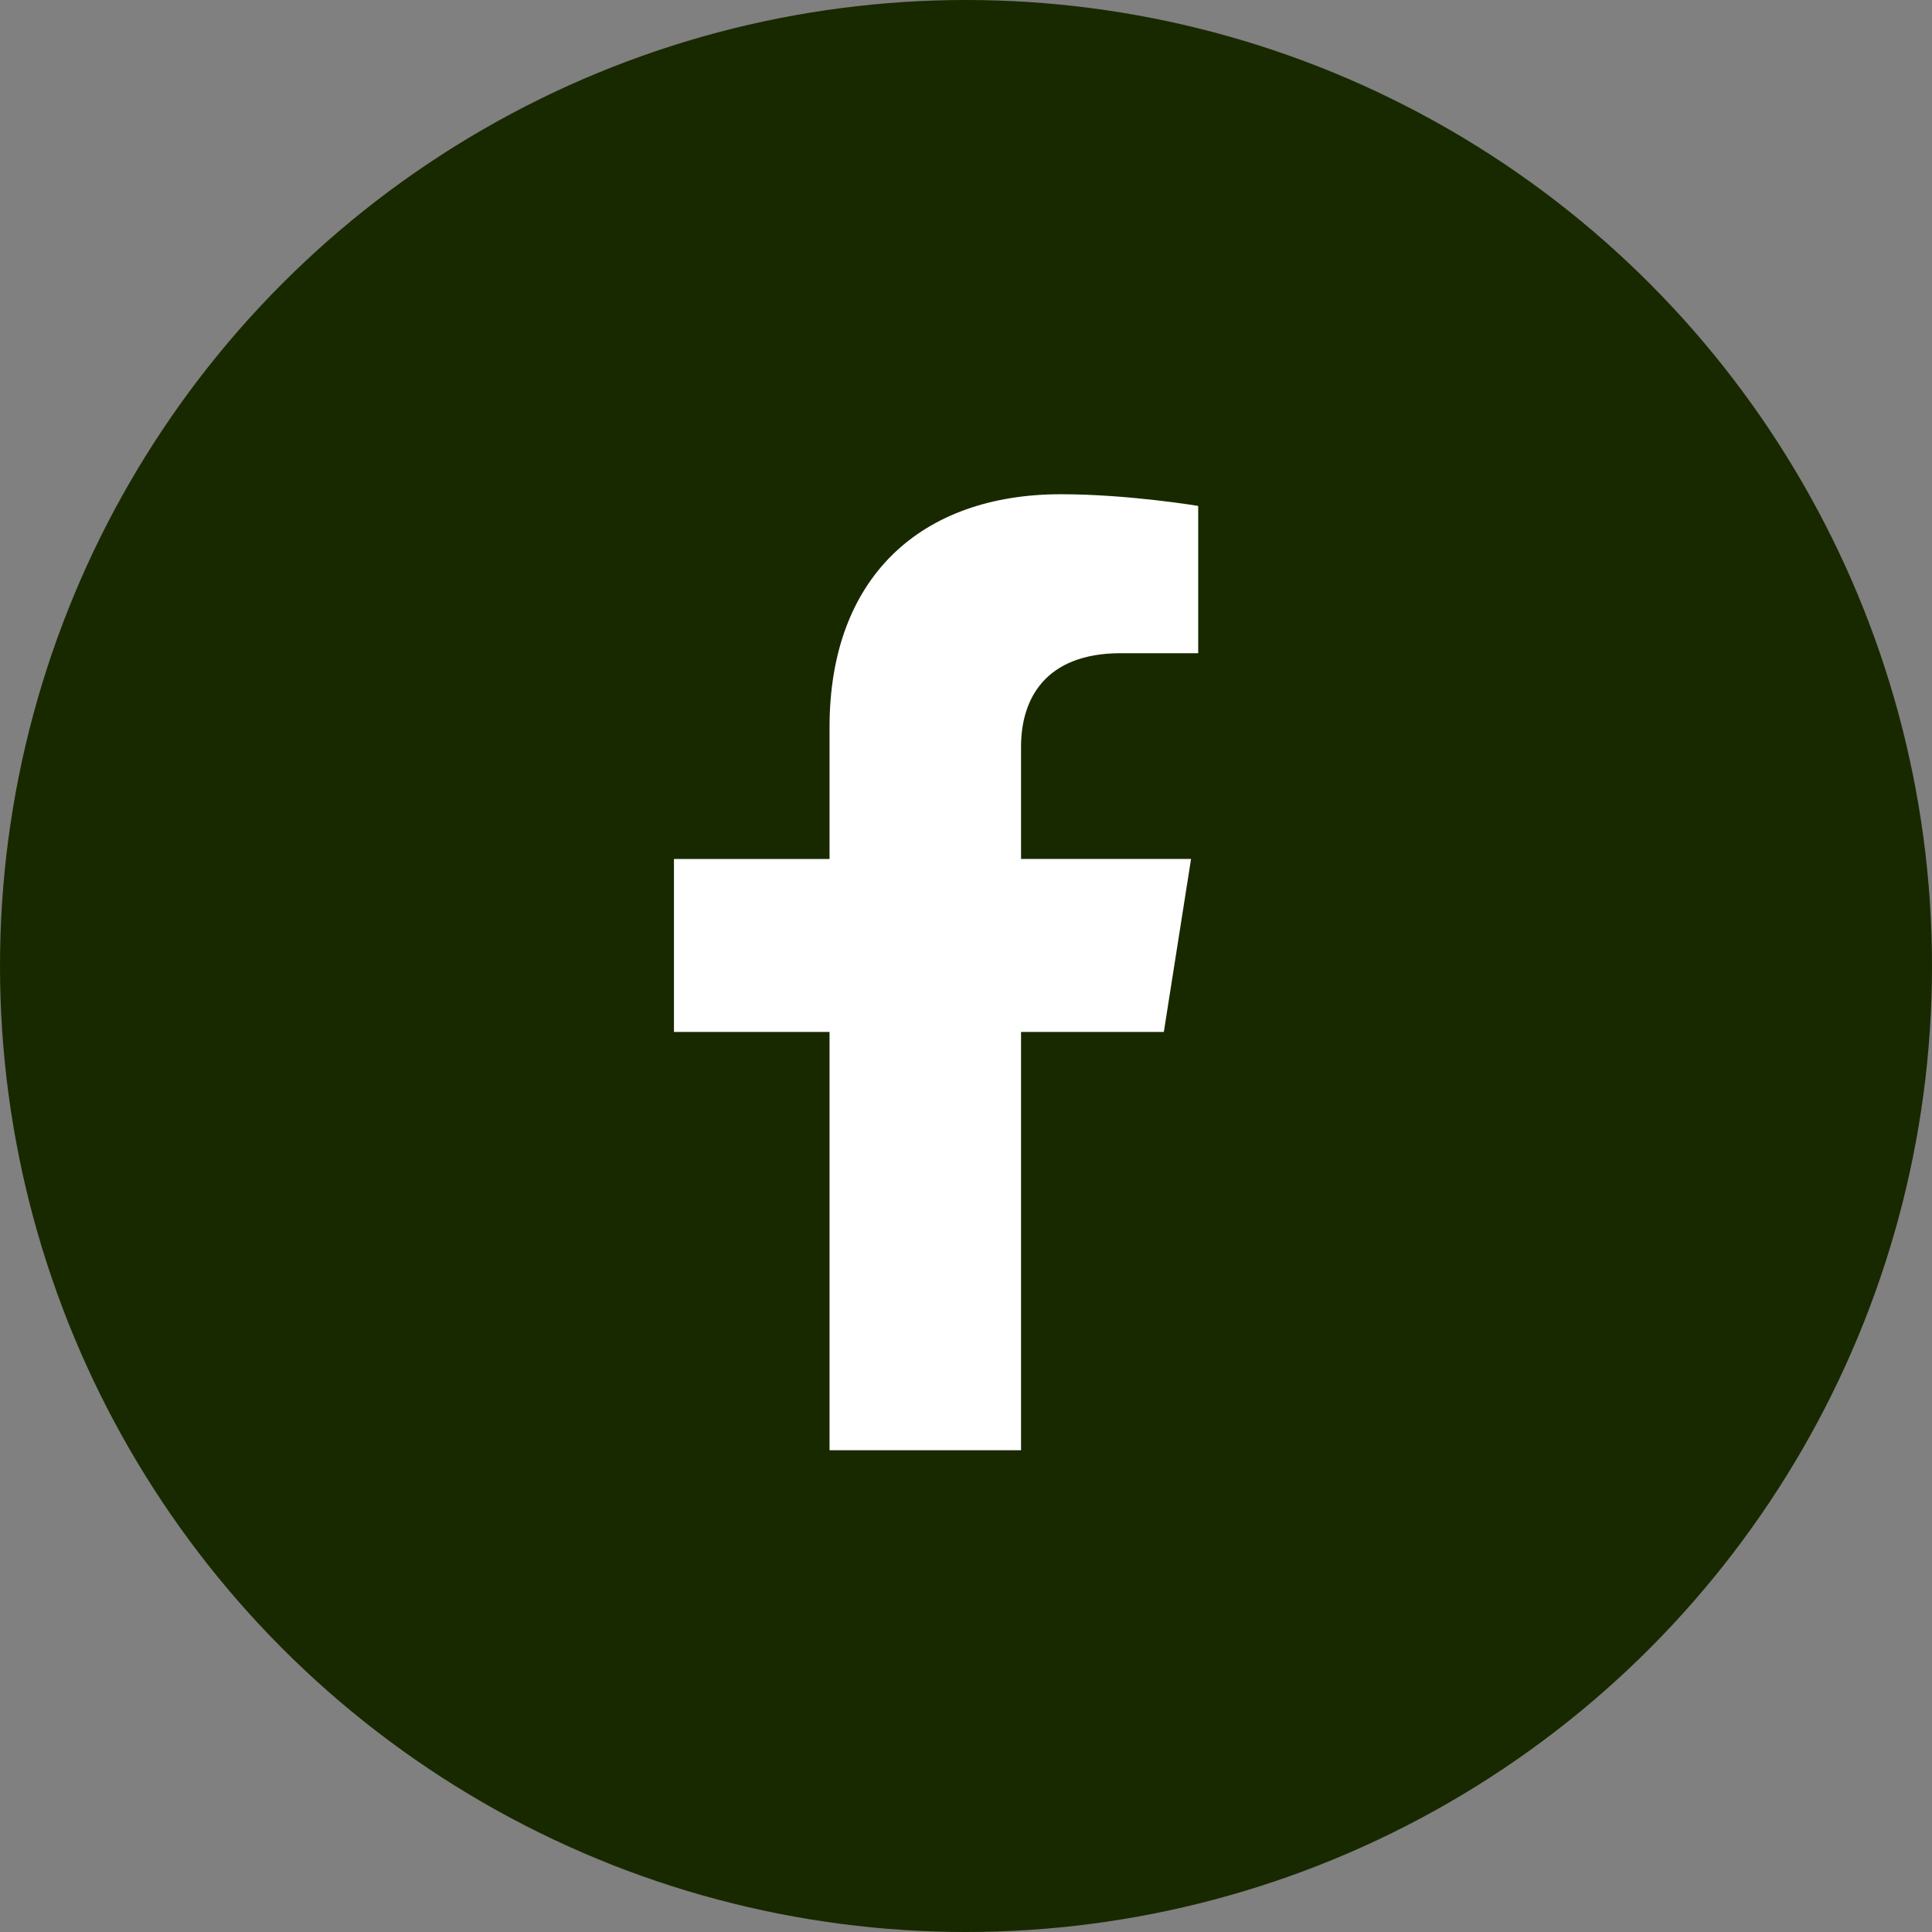
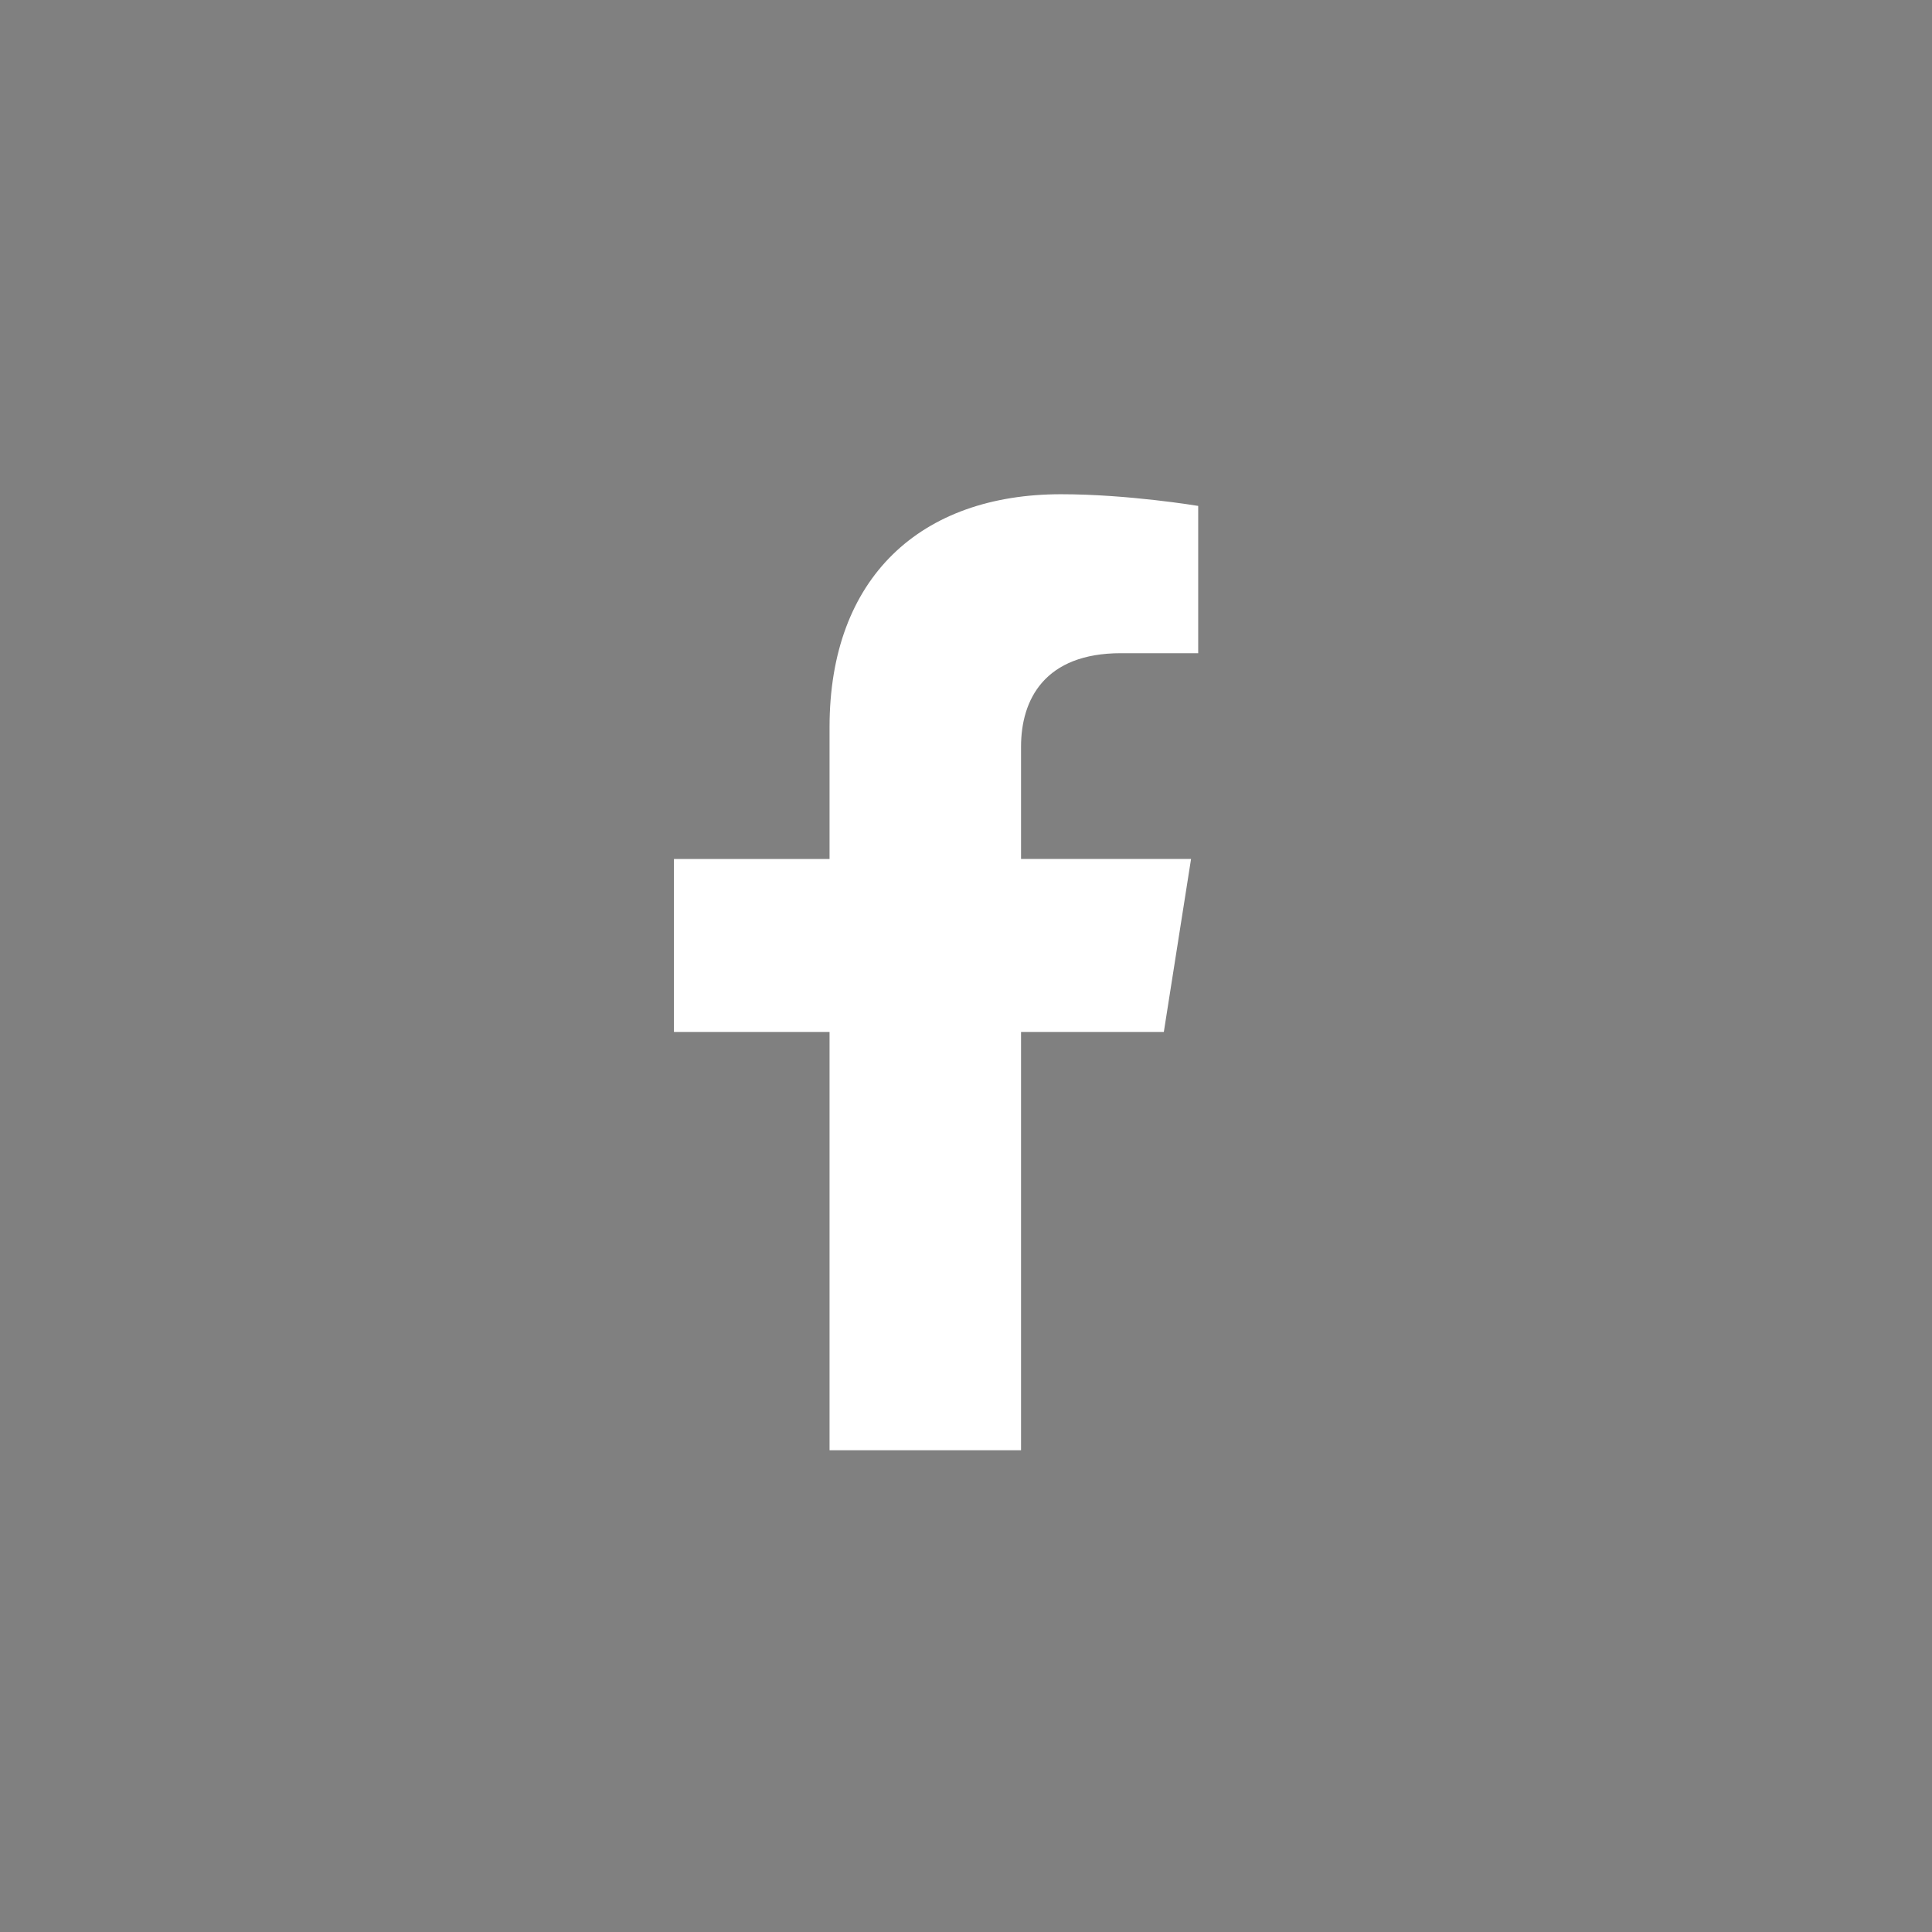
<svg xmlns="http://www.w3.org/2000/svg" width="43" height="43" viewBox="0 0 43 43" fill="none">
  <rect x="0" y="0" width="43" height="43" fill="#808080" stroke="none" />
  <g id="Facebook">
-     <circle id="Ellipse 1" cx="21.5" cy="21.5" r="21.5" fill="#182900" />
    <path id="Vector" d="M25.903 22.968L26.509 19.117H22.725V16.618C22.725 15.565 23.254 14.538 24.948 14.538H26.668V11.26C26.668 11.26 25.108 11 23.615 11C20.5 11 18.463 12.844 18.463 16.183V19.118H15V22.968H18.463V32.277H22.725V22.968L25.903 22.968Z" fill="white" />
  </g>
</svg>